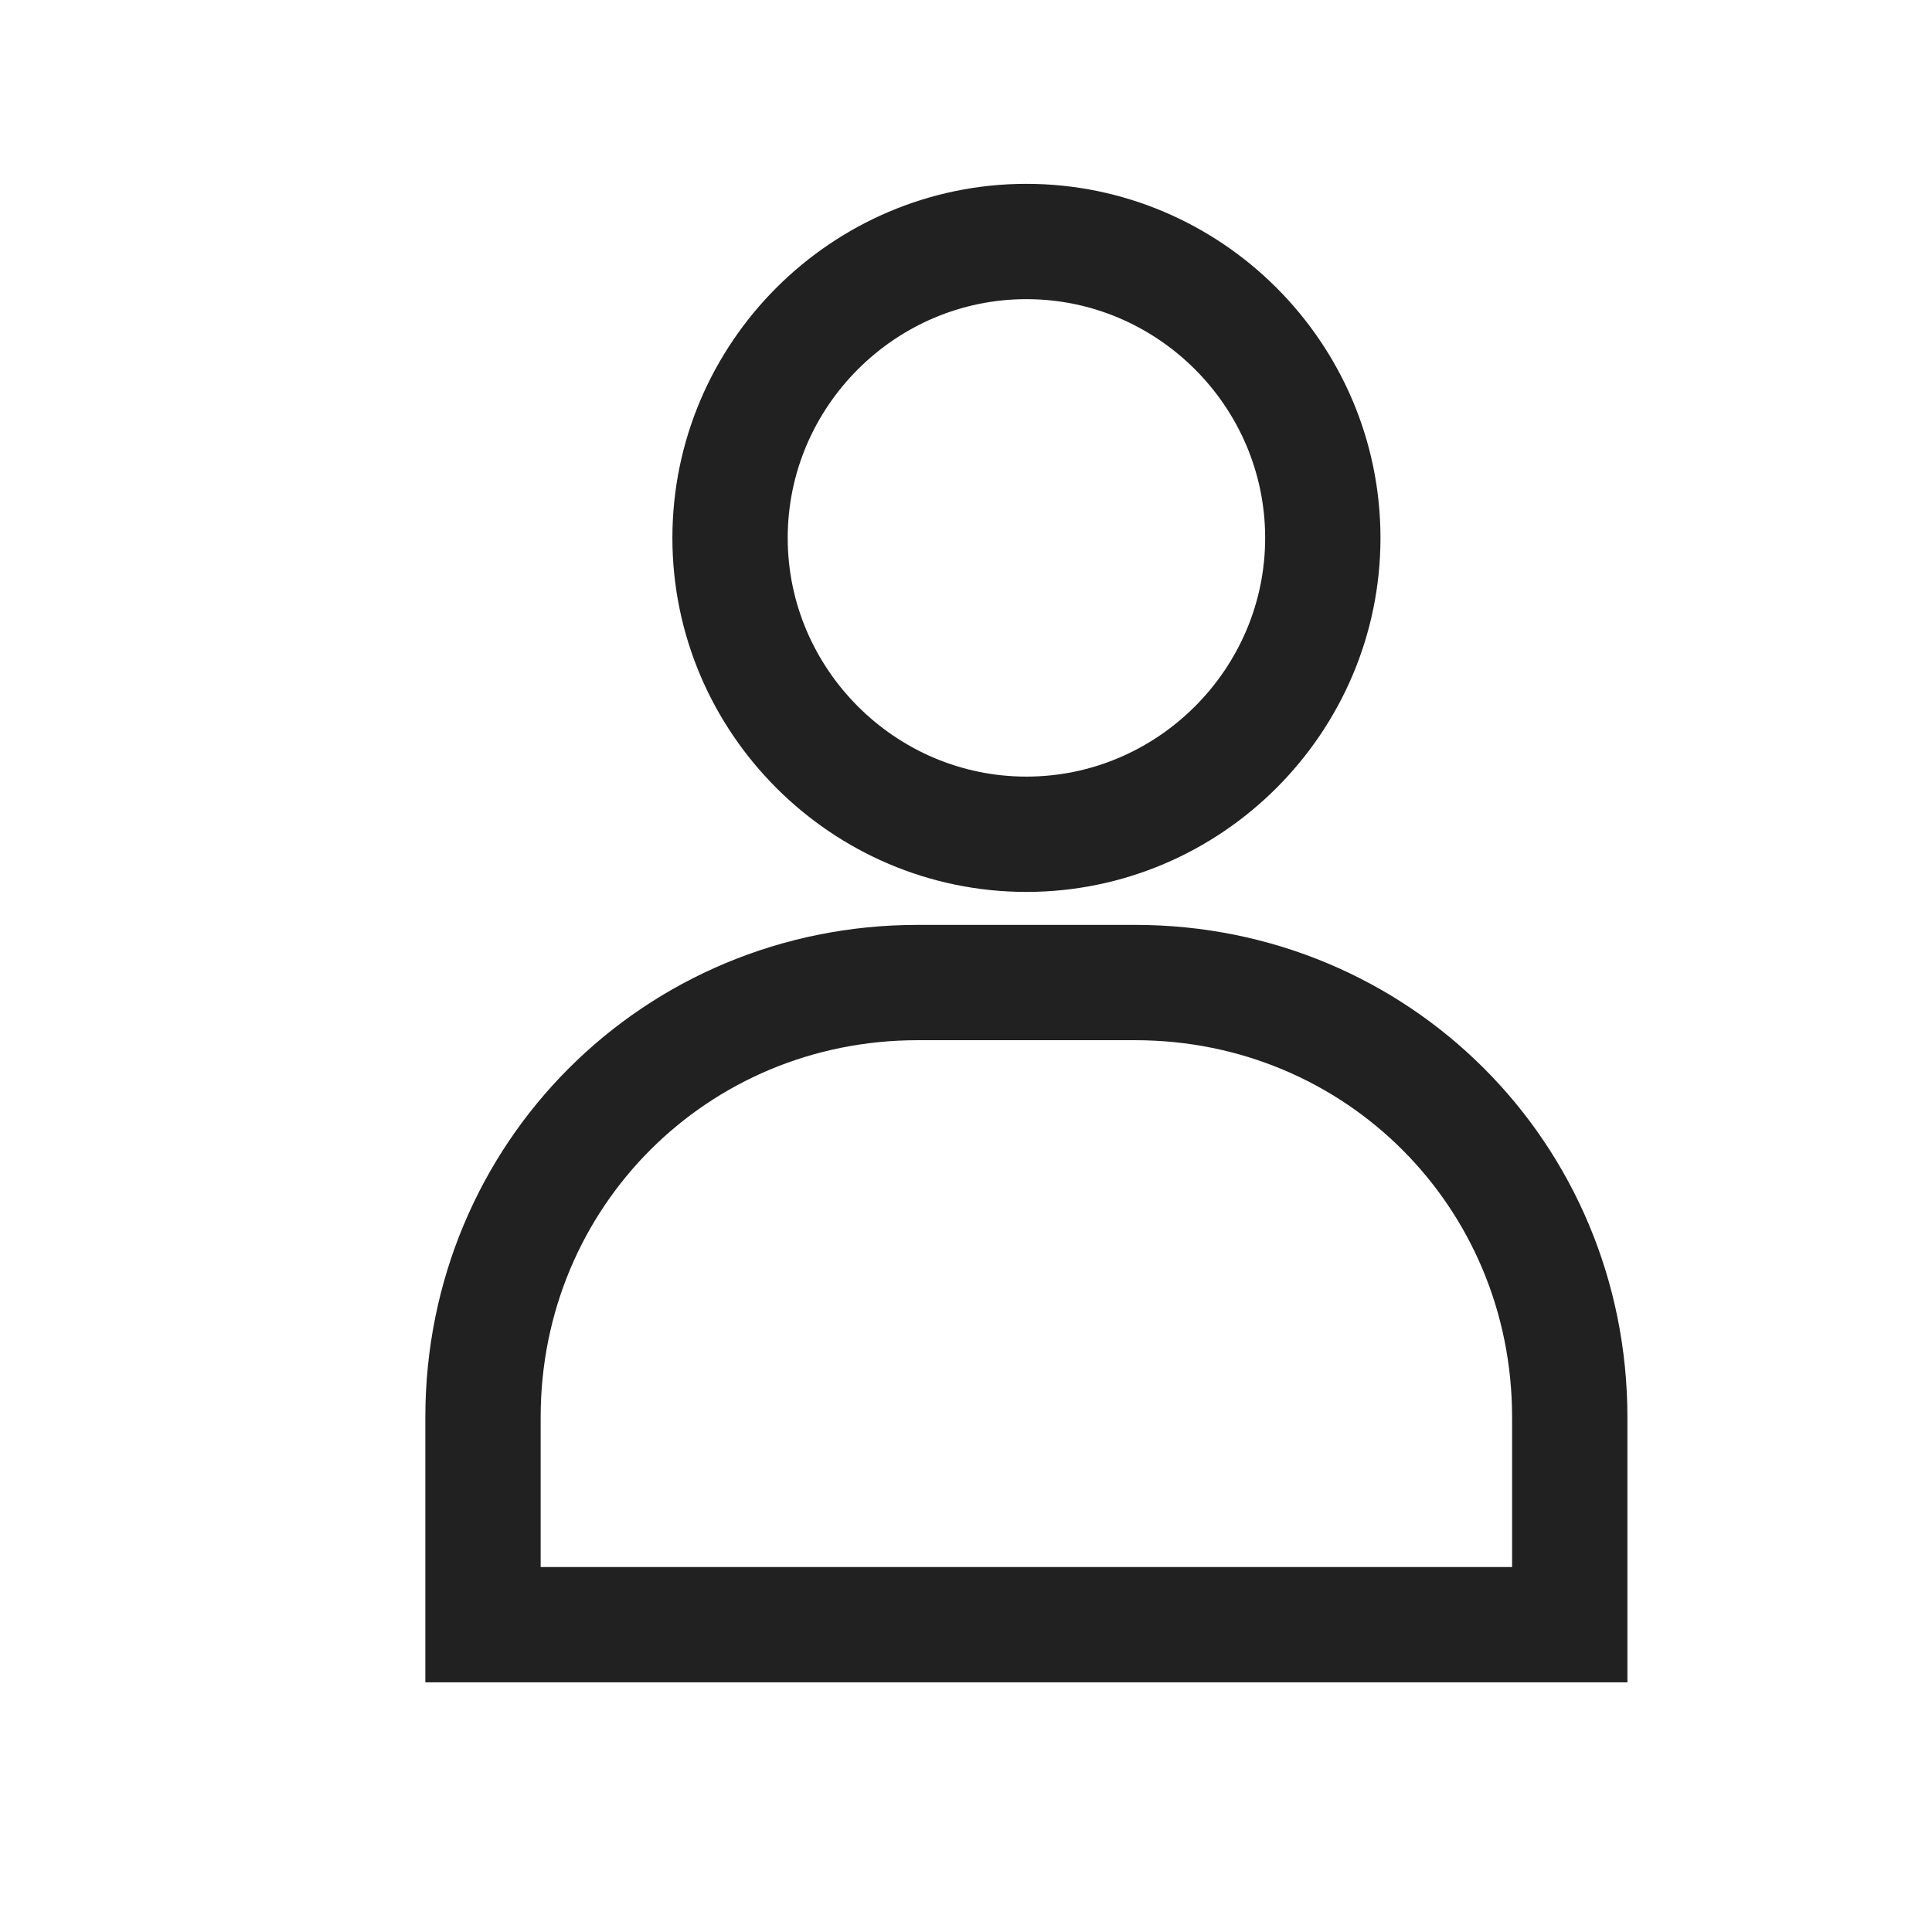
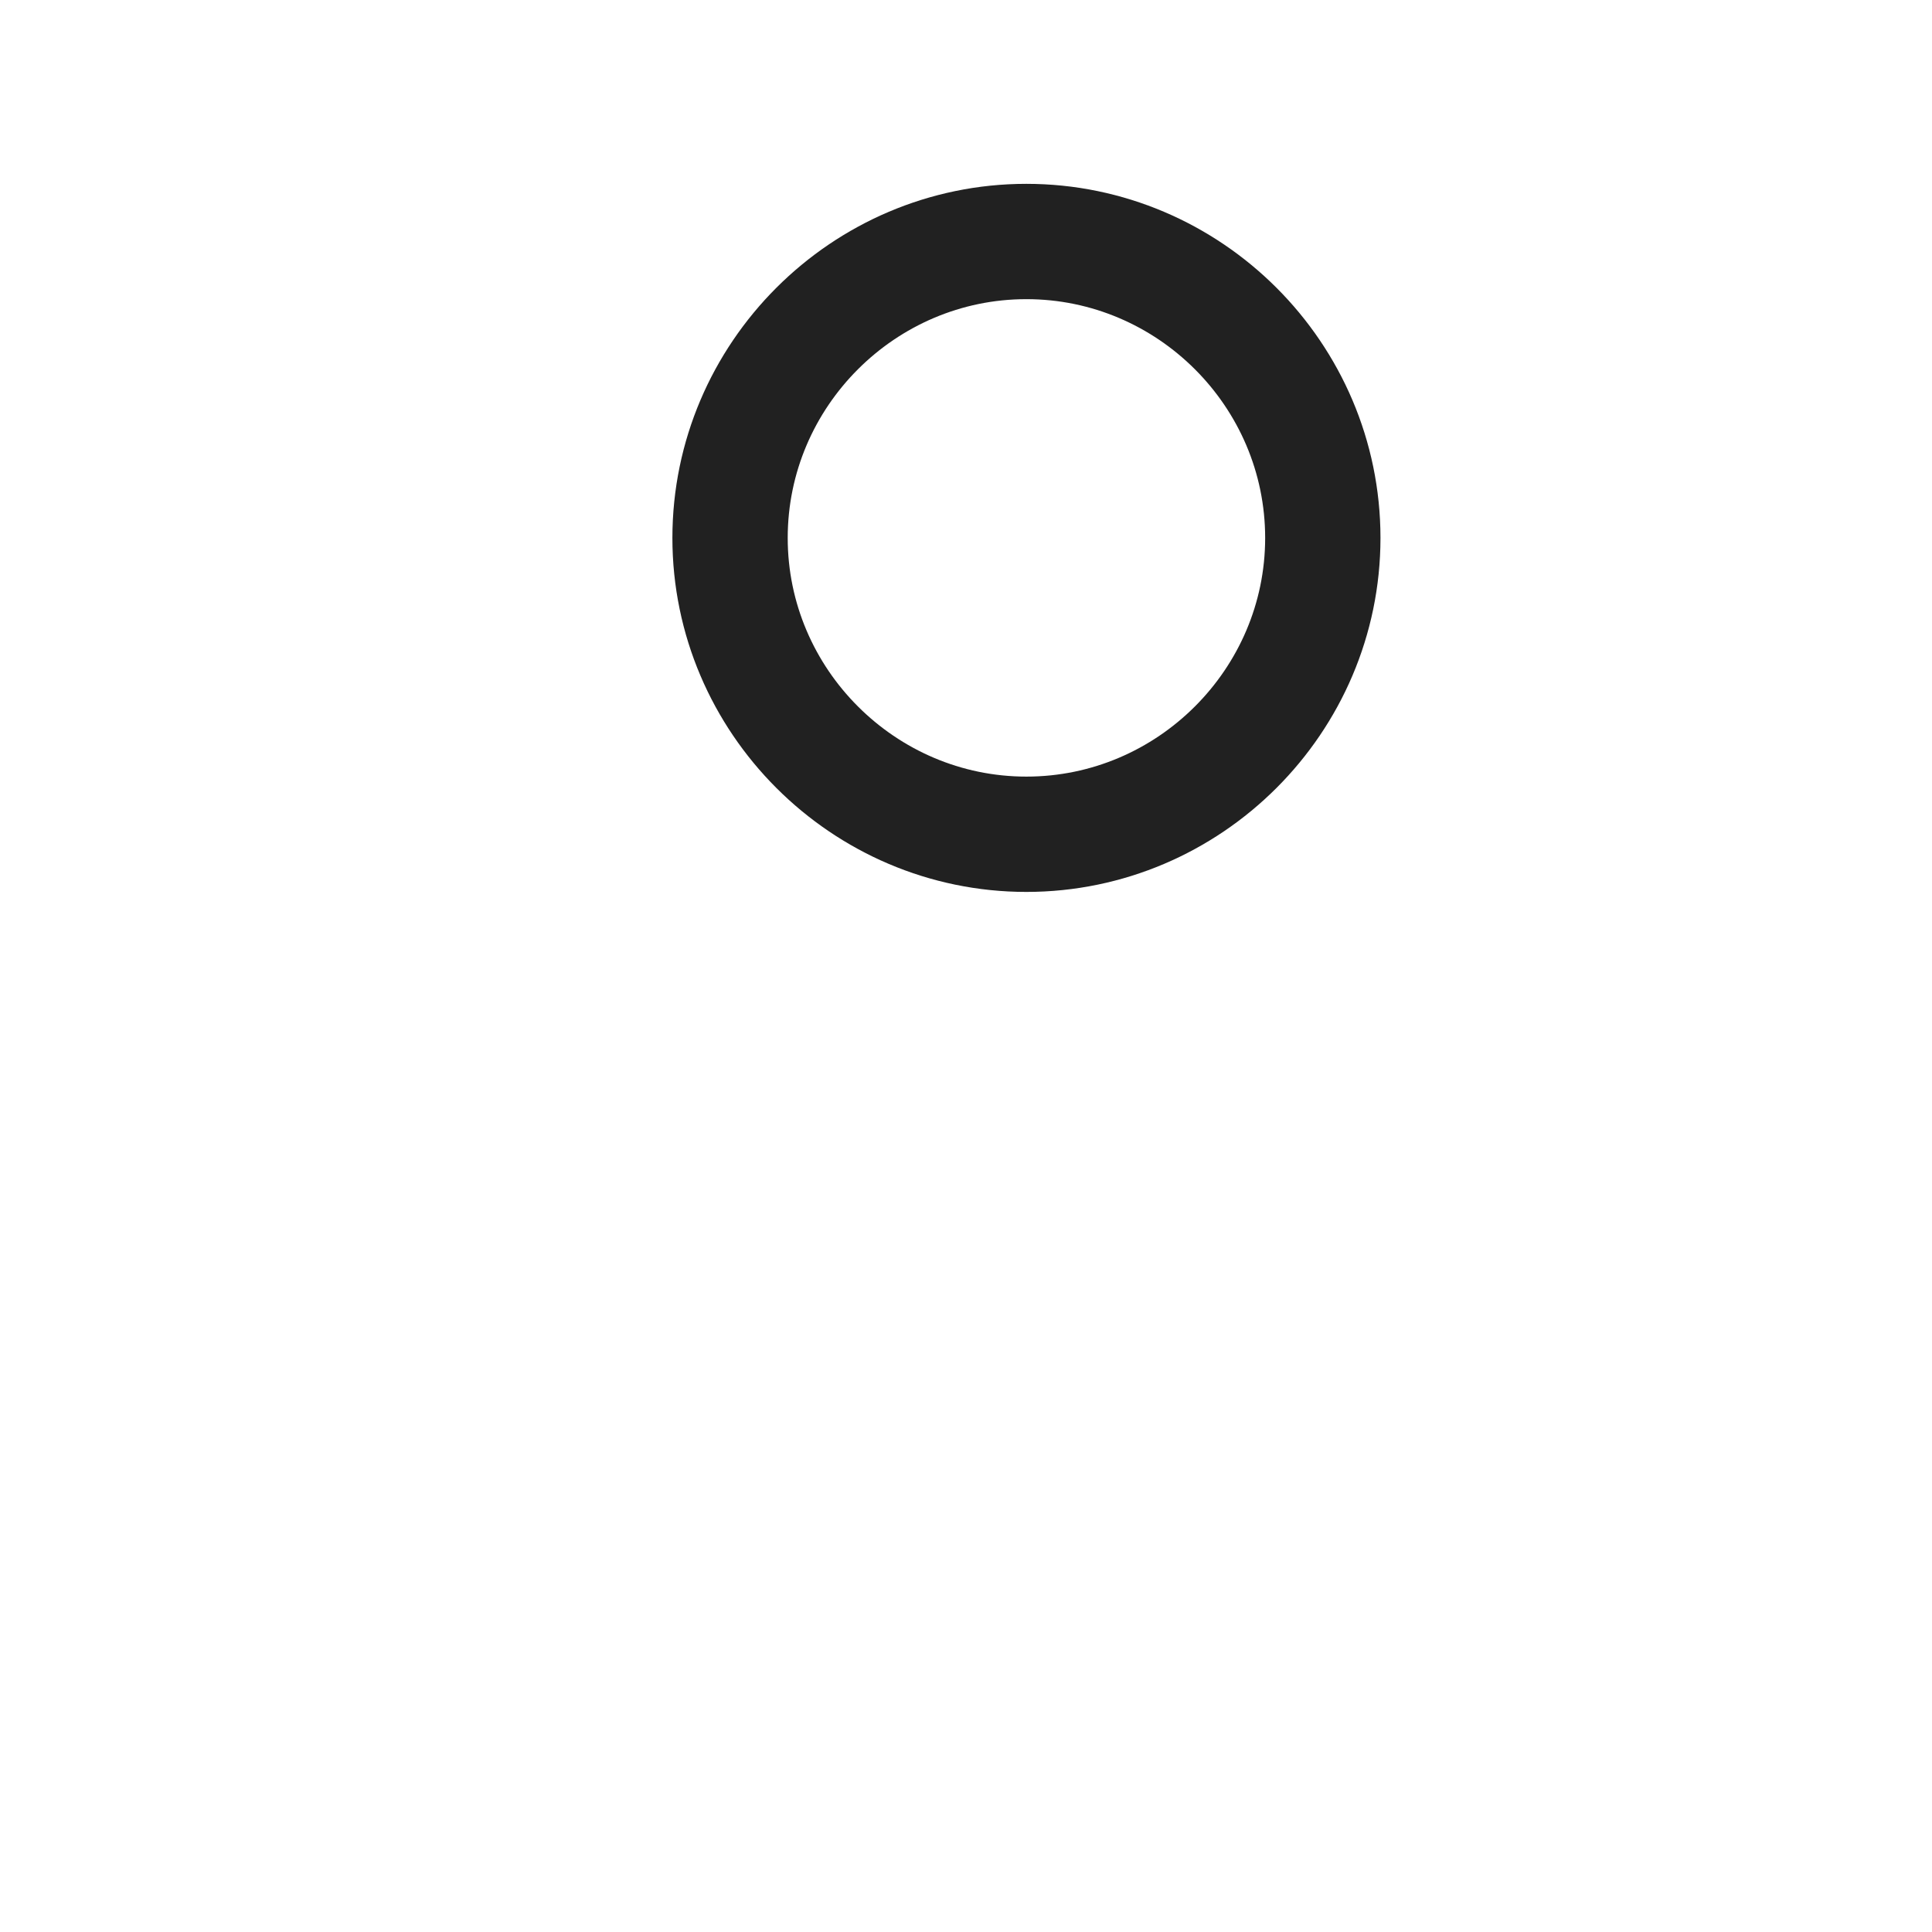
<svg xmlns="http://www.w3.org/2000/svg" width="16" height="16" viewBox="0 0 16 16" fill="none">
  <g opacity="0.87">
    <path fill-rule="evenodd" clip-rule="evenodd" d="M8.5 6.909C7.151 6.909 6.046 5.804 6.046 4.455C6.046 3.104 7.151 2 8.5 2C9.85 2 10.955 3.104 10.955 4.455C10.955 5.804 9.85 6.909 8.5 6.909Z" stroke="black" stroke-width="0.955" />
-     <path fill-rule="evenodd" clip-rule="evenodd" d="M13 13.455H4V11.737C4 9.732 5.595 8.137 7.6 8.137H9.4C11.405 8.137 13 9.732 13 11.737V13.455Z" stroke="black" stroke-width="0.955" />
  </g>
</svg>